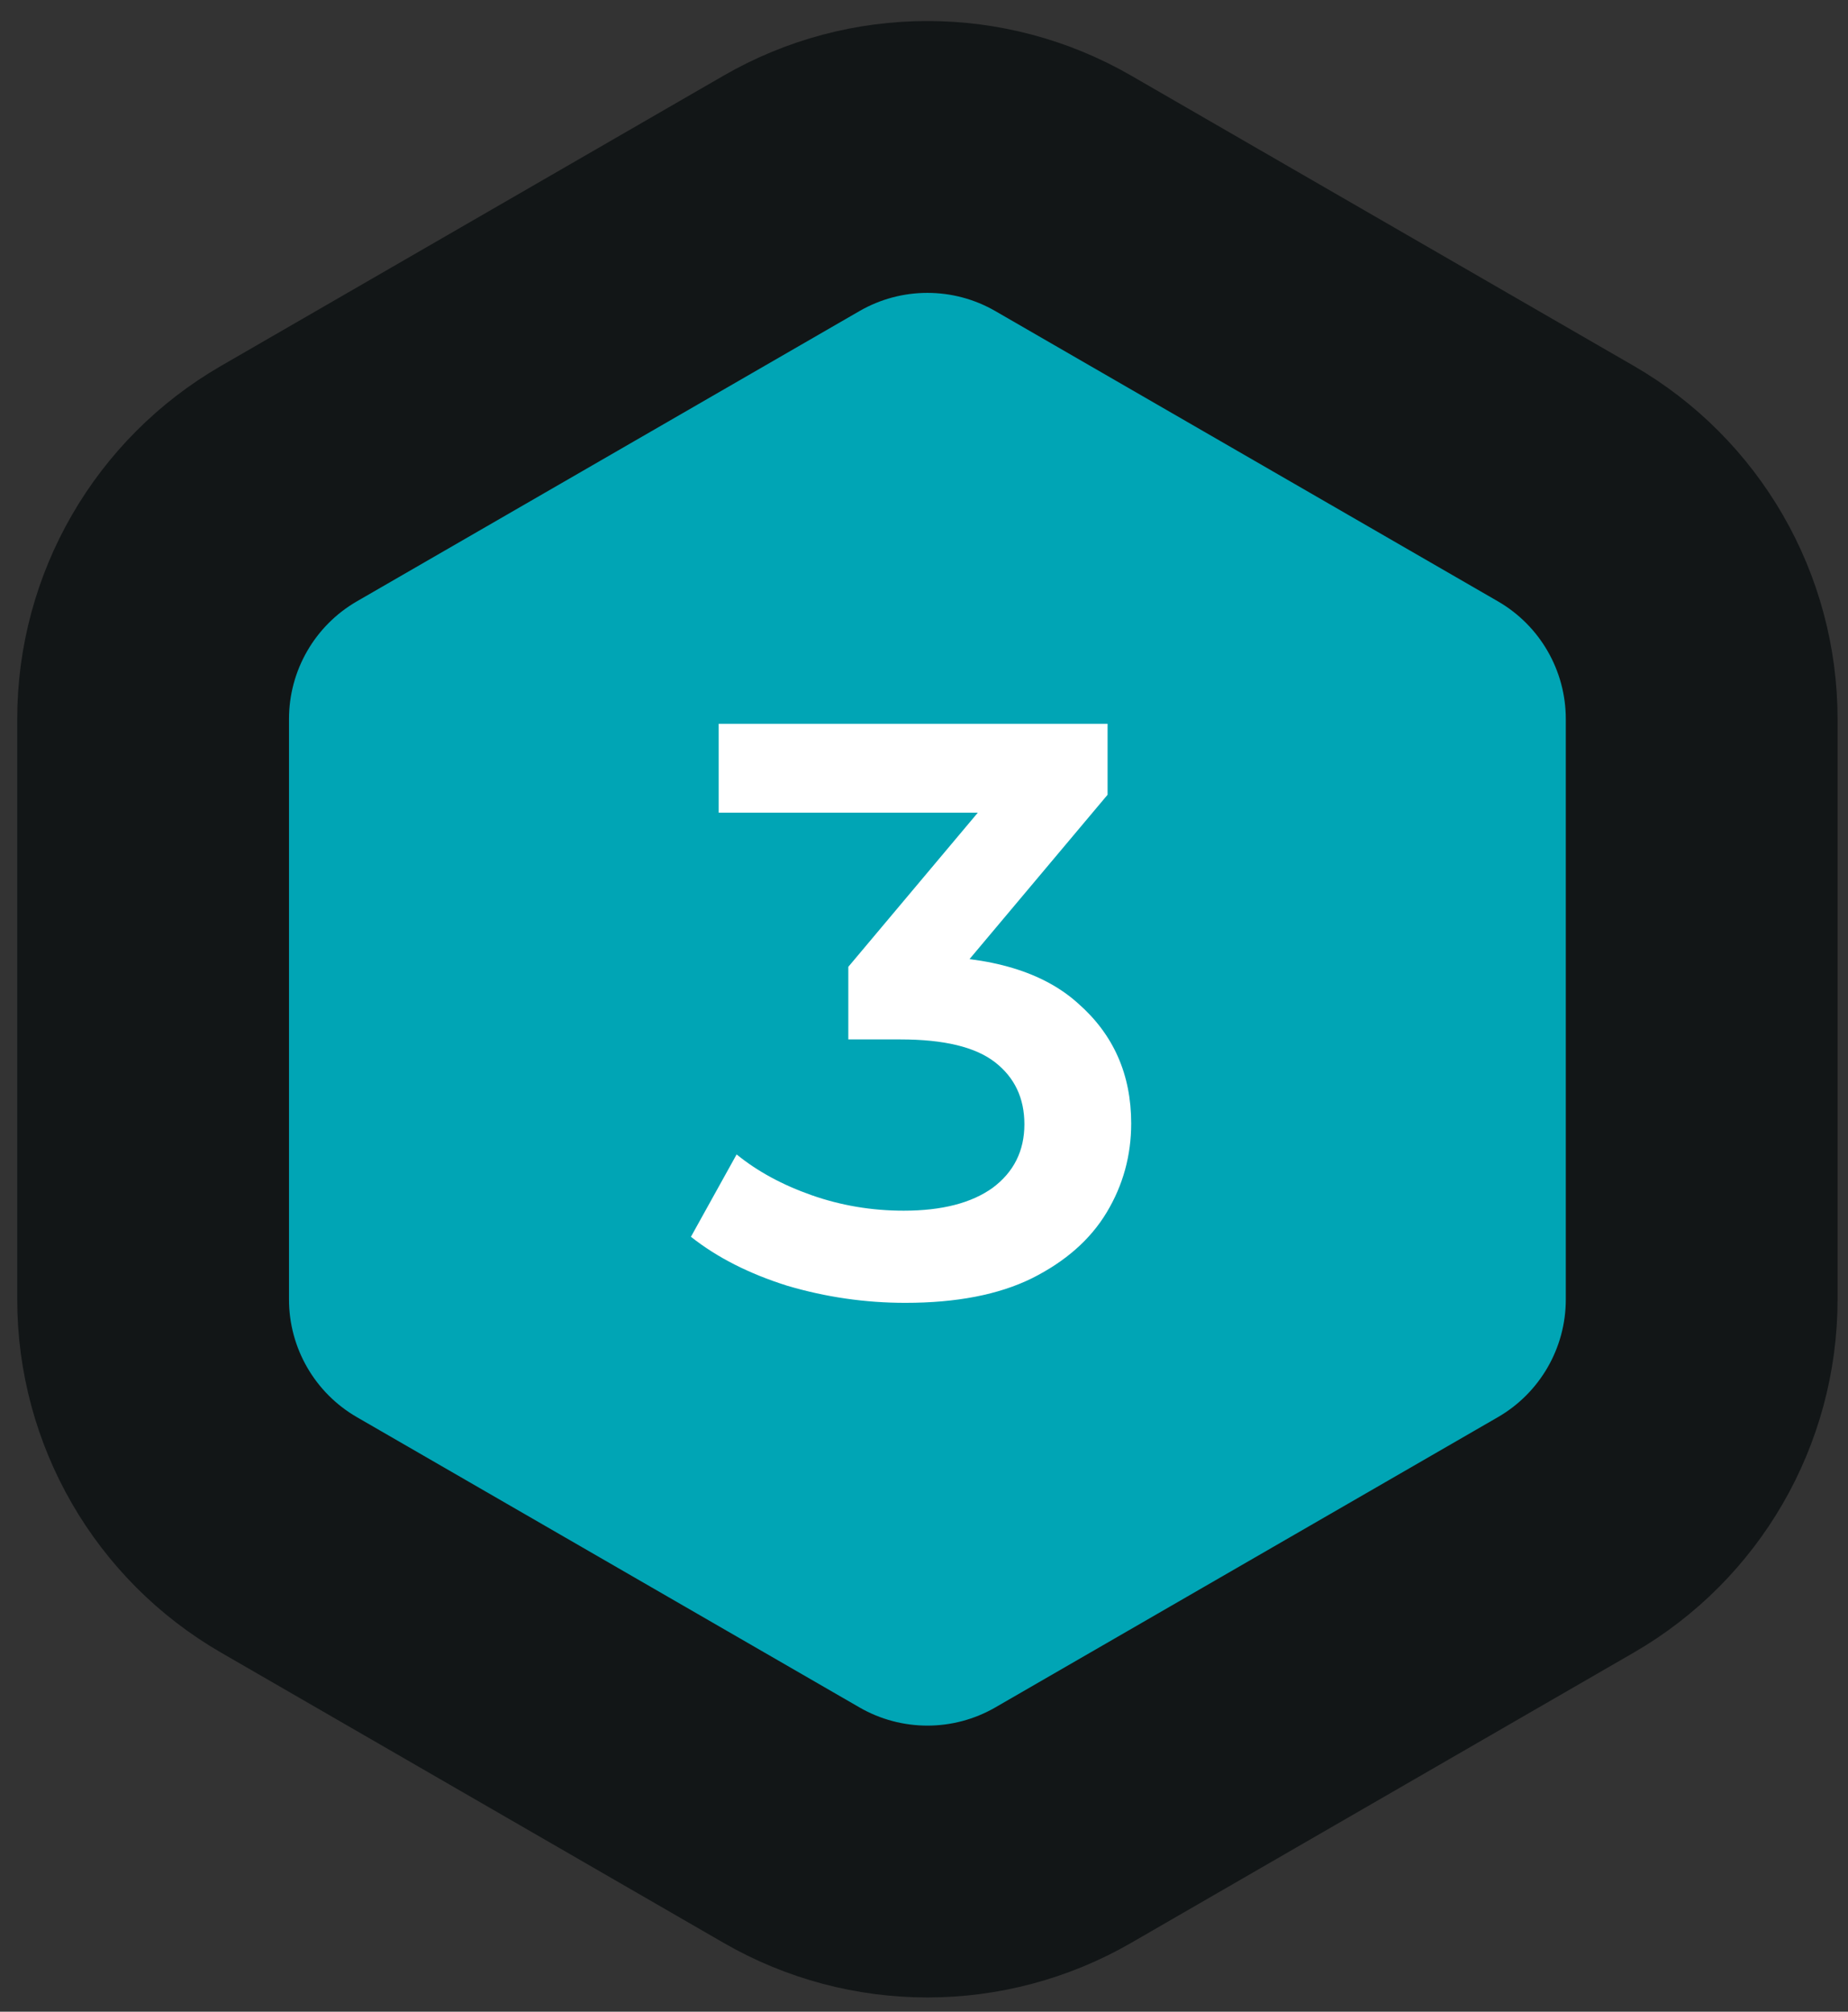
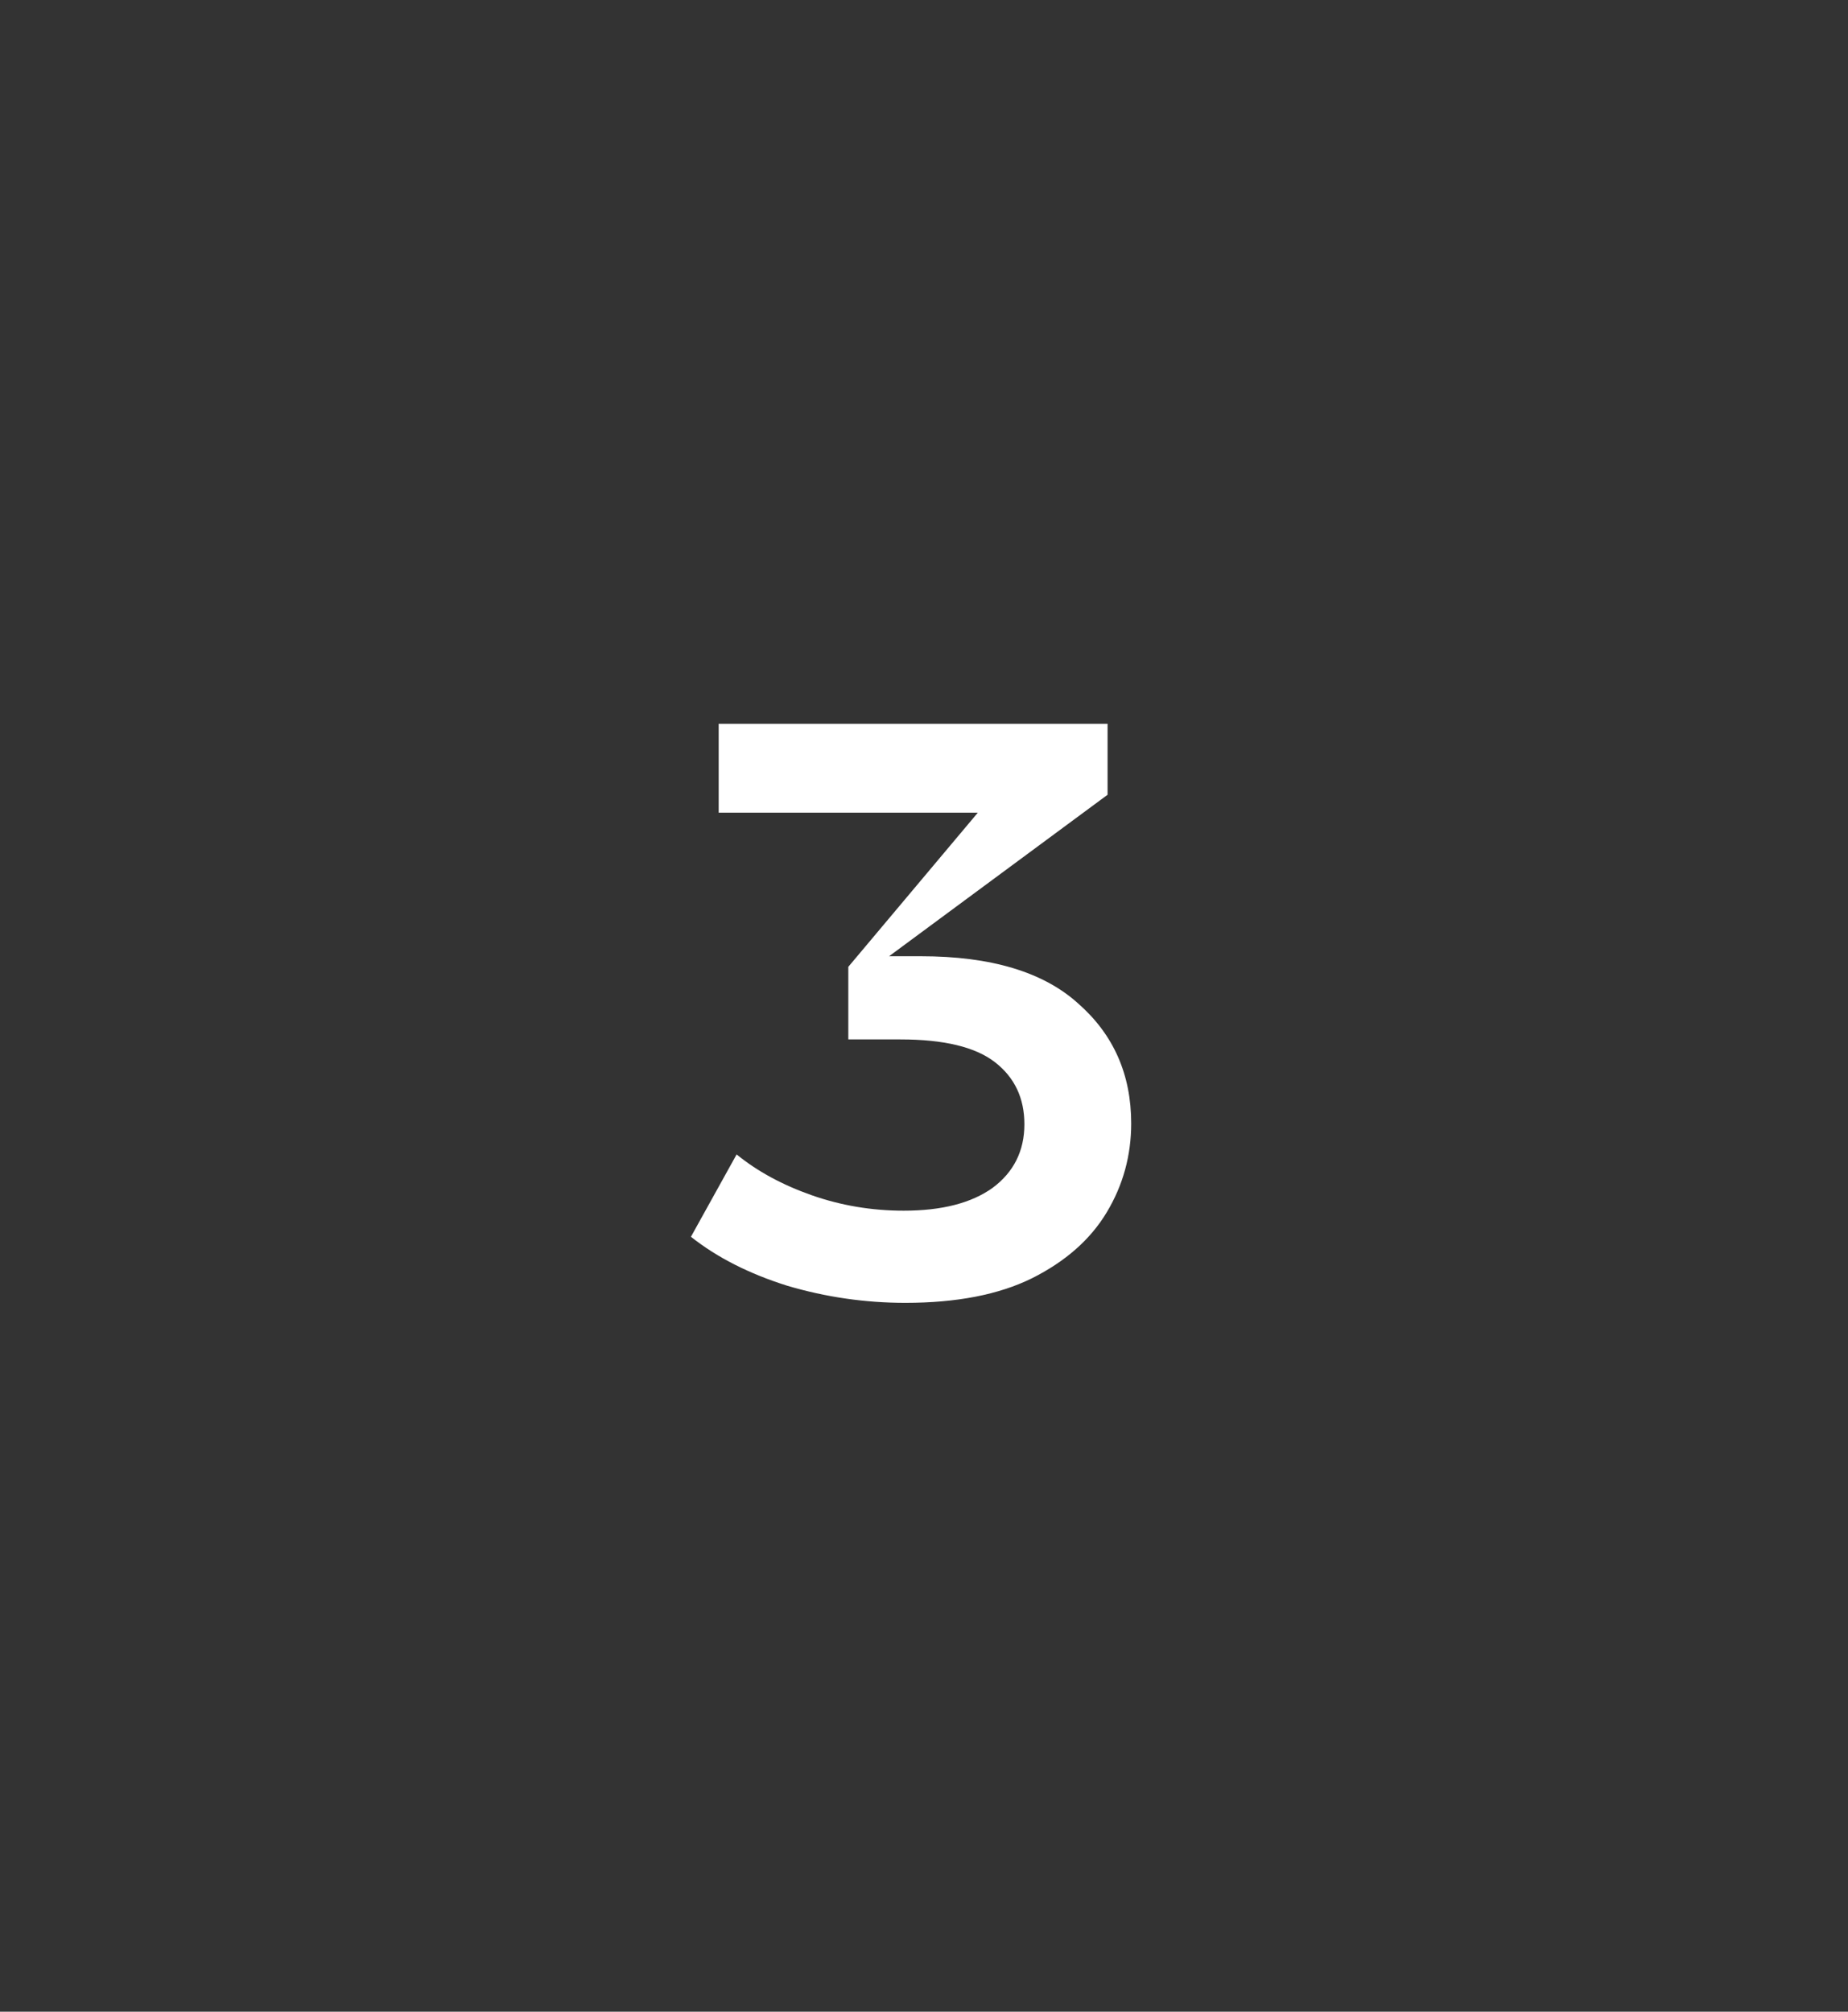
<svg xmlns="http://www.w3.org/2000/svg" width="68" height="74" viewBox="0 0 68 74" fill="none">
  <rect x="0" y="0" width="68" height="74" fill="#333333" stroke="none" />
-   <path d="M57.616 17.789L39.125 7.113C36.031 5.327 32.219 5.327 29.125 7.113L10.634 17.789C7.54 19.575 5.634 22.877 5.634 26.449V47.801C5.634 51.373 7.54 54.675 10.634 56.461L29.125 67.137C32.219 68.923 36.031 68.923 39.125 67.137L57.616 56.461C60.71 54.675 62.616 51.373 62.616 47.801V26.449C62.616 22.877 60.71 19.575 57.616 17.789Z" fill="#00A5B5" stroke="#121617" stroke-width="10" />
-   <path d="M33.315 47.925C31.834 47.925 30.384 47.715 28.965 47.295C27.564 46.855 26.384 46.255 25.424 45.495L27.105 42.465C27.864 43.085 28.785 43.585 29.864 43.965C30.945 44.345 32.075 44.535 33.255 44.535C34.654 44.535 35.745 44.255 36.525 43.695C37.304 43.115 37.694 42.335 37.694 41.355C37.694 40.395 37.334 39.635 36.614 39.075C35.895 38.515 34.734 38.235 33.135 38.235H31.215V35.565L37.215 28.425L37.724 29.895H26.445V26.625H40.755V29.235L34.755 36.375L32.715 35.175H33.885C36.465 35.175 38.395 35.755 39.675 36.915C40.974 38.055 41.624 39.525 41.624 41.325C41.624 42.505 41.325 43.595 40.724 44.595C40.124 45.595 39.205 46.405 37.965 47.025C36.745 47.625 35.194 47.925 33.315 47.925Z" fill="white" />
+   <path d="M33.315 47.925C31.834 47.925 30.384 47.715 28.965 47.295C27.564 46.855 26.384 46.255 25.424 45.495L27.105 42.465C27.864 43.085 28.785 43.585 29.864 43.965C30.945 44.345 32.075 44.535 33.255 44.535C34.654 44.535 35.745 44.255 36.525 43.695C37.304 43.115 37.694 42.335 37.694 41.355C37.694 40.395 37.334 39.635 36.614 39.075C35.895 38.515 34.734 38.235 33.135 38.235H31.215V35.565L37.215 28.425L37.724 29.895H26.445V26.625H40.755V29.235L32.715 35.175H33.885C36.465 35.175 38.395 35.755 39.675 36.915C40.974 38.055 41.624 39.525 41.624 41.325C41.624 42.505 41.325 43.595 40.724 44.595C40.124 45.595 39.205 46.405 37.965 47.025C36.745 47.625 35.194 47.925 33.315 47.925Z" fill="white" />
</svg>